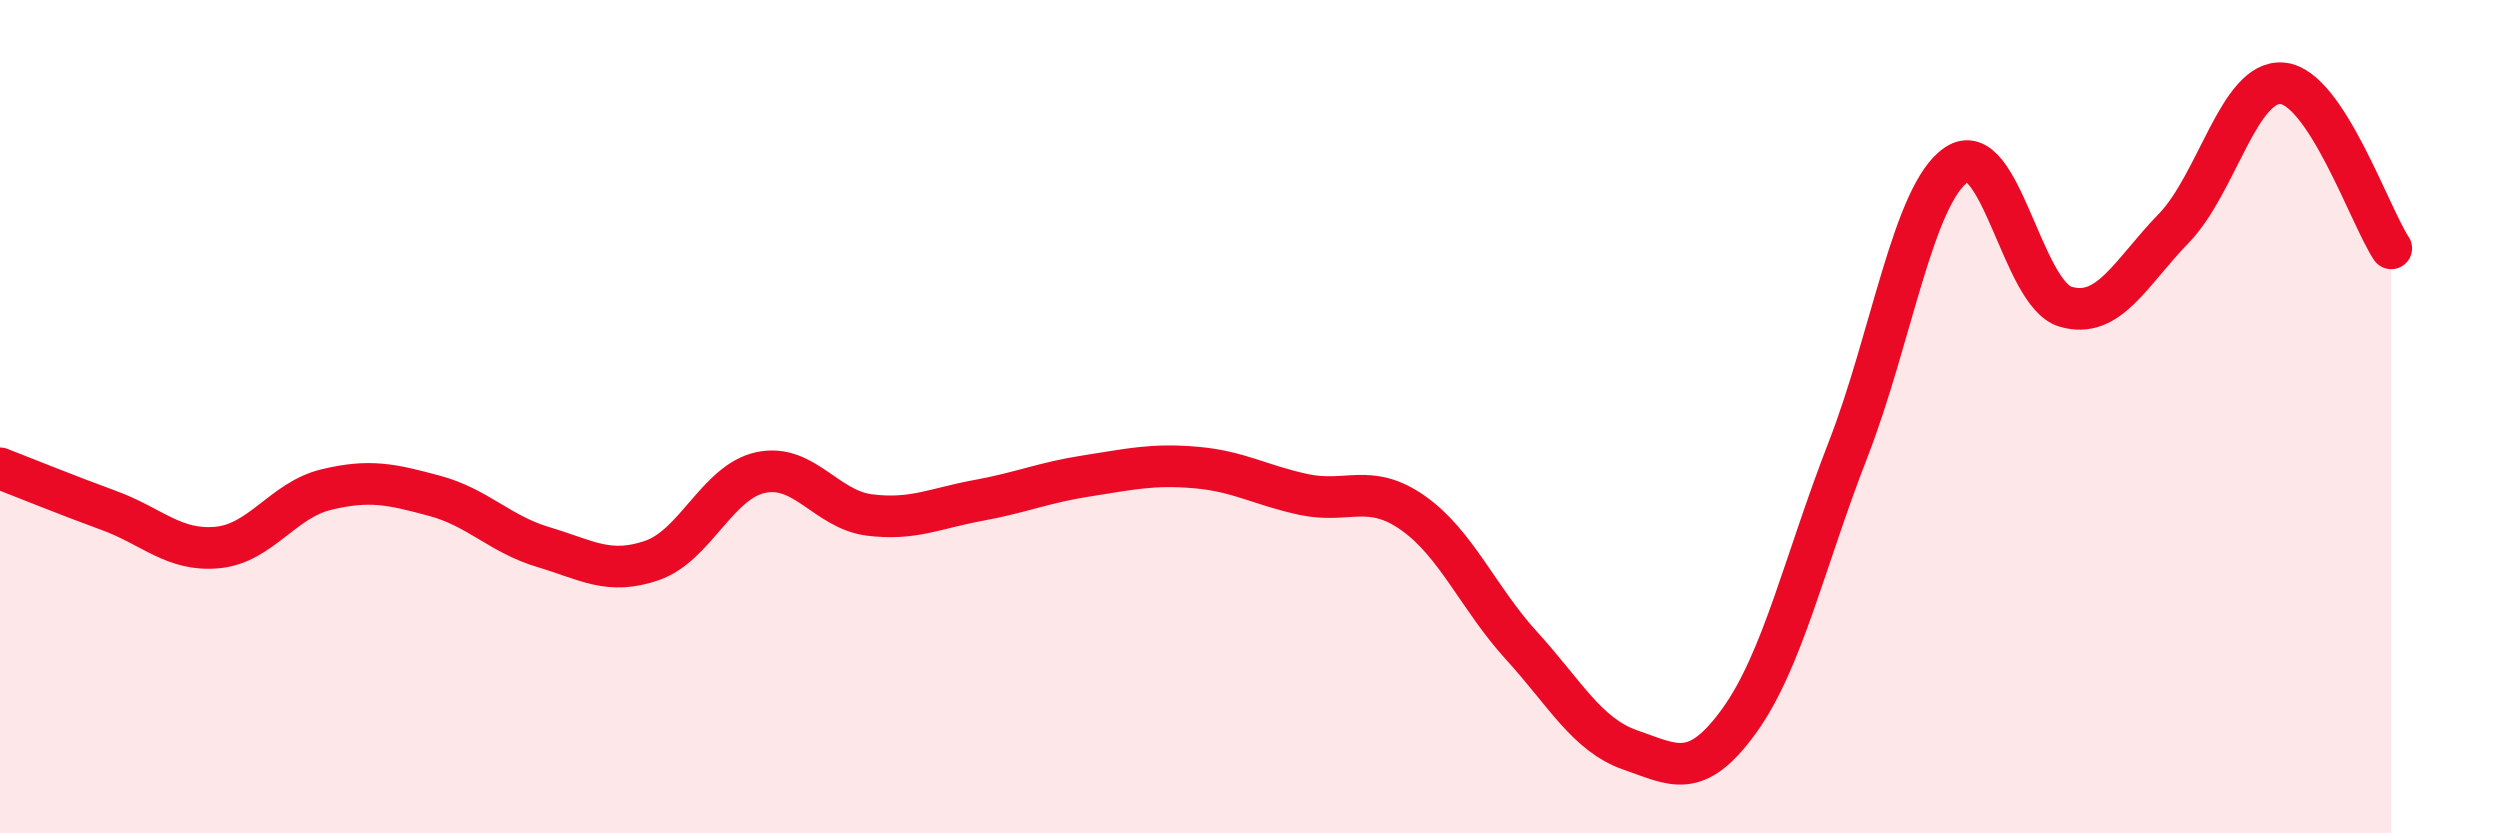
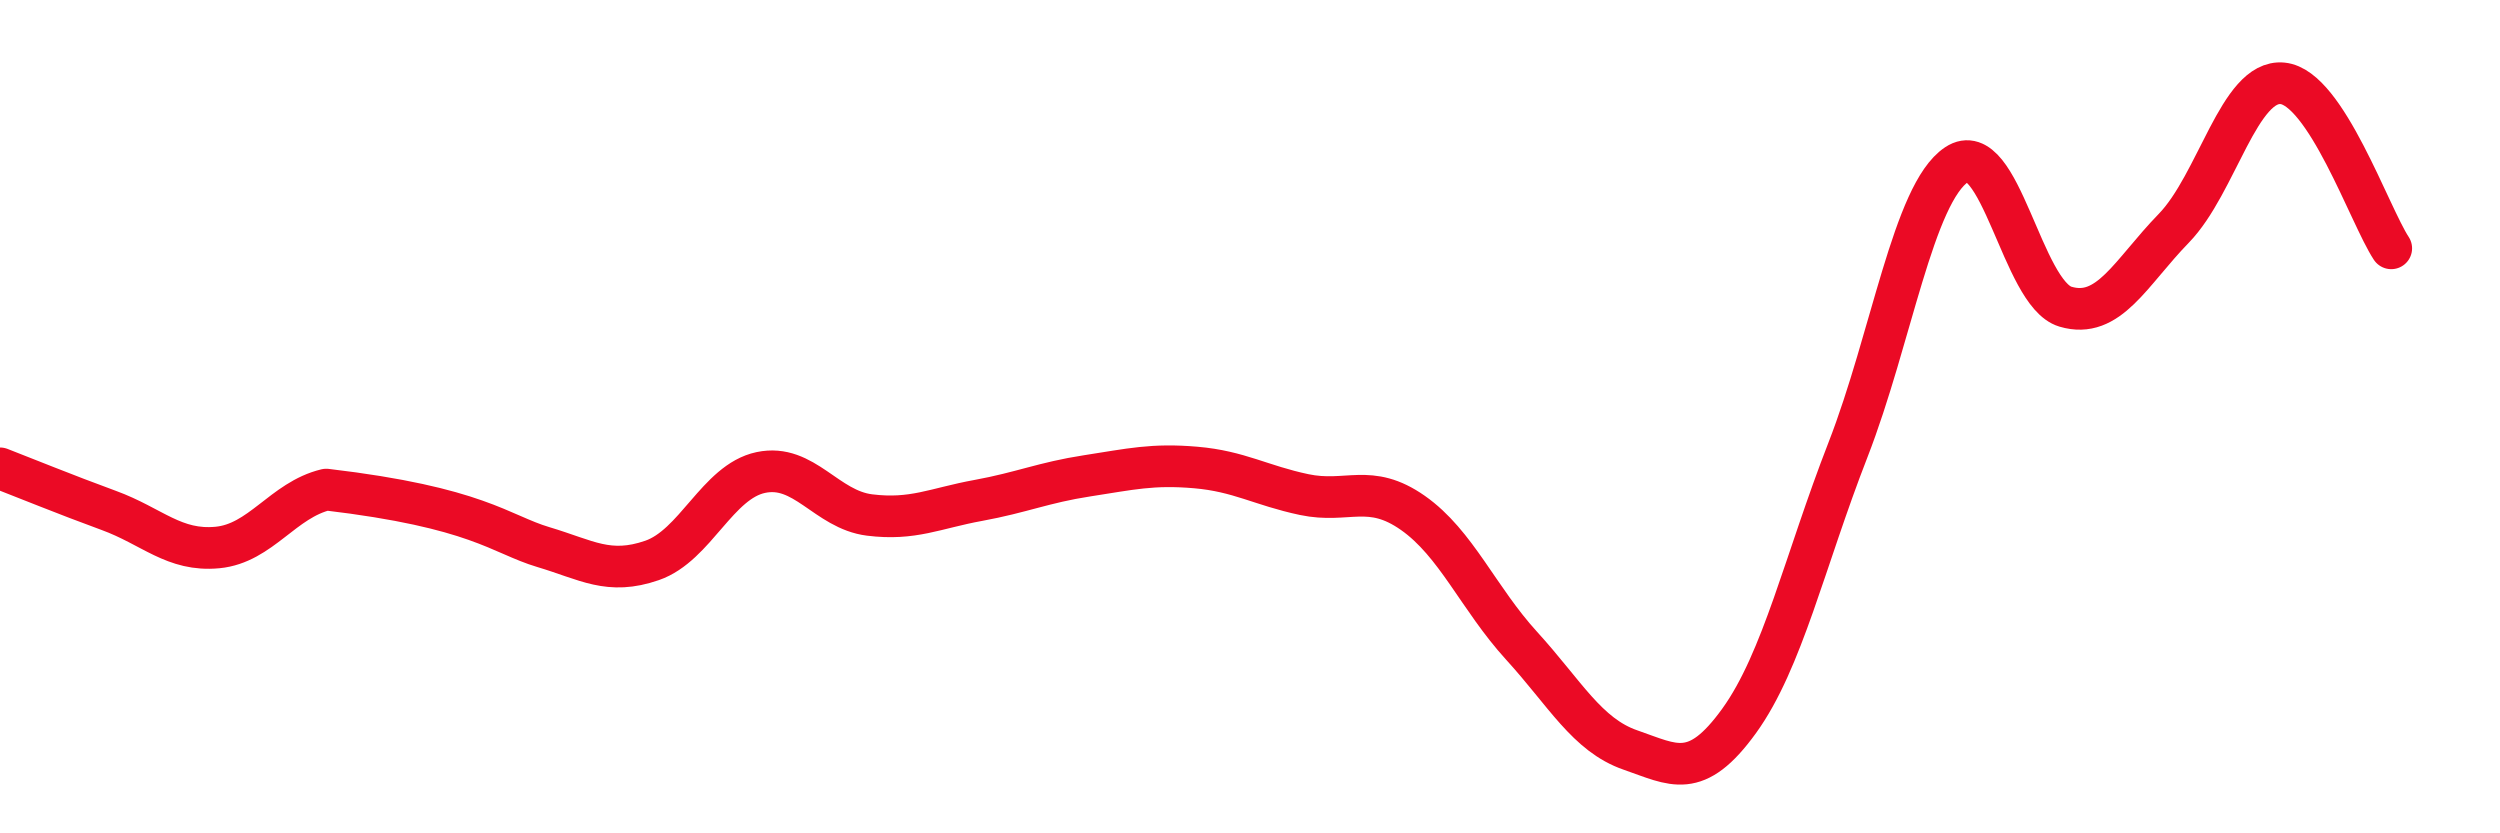
<svg xmlns="http://www.w3.org/2000/svg" width="60" height="20" viewBox="0 0 60 20">
-   <path d="M 0,11.24 C 0.52,11.44 1.57,11.87 2.61,12.25 C 3.65,12.63 4.18,13.24 5.22,13.14 C 6.26,13.04 6.79,12 7.83,11.75 C 8.87,11.5 9.39,11.62 10.43,11.9 C 11.47,12.18 12,12.82 13.04,13.13 C 14.08,13.44 14.61,13.81 15.65,13.45 C 16.69,13.09 17.22,11.56 18.26,11.34 C 19.3,11.12 19.83,12.23 20.87,12.36 C 21.91,12.49 22.44,12.2 23.48,12.01 C 24.52,11.82 25.05,11.58 26.09,11.42 C 27.13,11.26 27.66,11.13 28.7,11.22 C 29.74,11.31 30.26,11.65 31.3,11.87 C 32.34,12.09 32.87,11.58 33.91,12.31 C 34.95,13.04 35.48,14.36 36.52,15.5 C 37.56,16.64 38.09,17.64 39.13,18 C 40.17,18.36 40.7,18.74 41.74,17.3 C 42.78,15.86 43.31,13.47 44.35,10.8 C 45.39,8.13 45.92,4.64 46.96,3.95 C 48,3.26 48.53,7.05 49.57,7.36 C 50.61,7.67 51.13,6.55 52.17,5.48 C 53.21,4.41 53.74,1.9 54.78,2 C 55.82,2.1 56.87,5.17 57.39,5.96L57.39 20L0 20Z" fill="#EB0A25" opacity="0.1" stroke-linecap="round" stroke-linejoin="round" />
-   <path d="M 0,11.24 C 0.52,11.44 1.57,11.87 2.61,12.25 C 3.65,12.63 4.18,13.24 5.22,13.14 C 6.26,13.04 6.79,12 7.83,11.75 C 8.87,11.5 9.39,11.62 10.43,11.9 C 11.47,12.18 12,12.82 13.04,13.13 C 14.08,13.44 14.61,13.81 15.65,13.45 C 16.69,13.09 17.22,11.56 18.26,11.34 C 19.3,11.12 19.83,12.23 20.87,12.36 C 21.91,12.49 22.44,12.2 23.48,12.01 C 24.52,11.82 25.05,11.58 26.09,11.42 C 27.13,11.26 27.66,11.13 28.7,11.22 C 29.74,11.31 30.26,11.65 31.3,11.87 C 32.34,12.09 32.87,11.58 33.91,12.31 C 34.95,13.04 35.48,14.36 36.52,15.5 C 37.56,16.64 38.09,17.64 39.13,18 C 40.17,18.36 40.7,18.74 41.74,17.3 C 42.78,15.86 43.31,13.47 44.35,10.8 C 45.39,8.13 45.92,4.64 46.96,3.95 C 48,3.26 48.53,7.05 49.57,7.36 C 50.61,7.67 51.13,6.55 52.17,5.48 C 53.21,4.41 53.74,1.9 54.78,2 C 55.82,2.1 56.87,5.17 57.39,5.96" stroke="#EB0A25" stroke-width="1" fill="none" stroke-linecap="round" stroke-linejoin="round" />
+   <path d="M 0,11.24 C 0.52,11.44 1.57,11.87 2.61,12.25 C 3.65,12.63 4.18,13.24 5.22,13.14 C 6.26,13.04 6.79,12 7.83,11.75 C 11.47,12.18 12,12.82 13.04,13.13 C 14.08,13.44 14.61,13.81 15.65,13.45 C 16.69,13.09 17.22,11.56 18.26,11.34 C 19.3,11.12 19.83,12.23 20.87,12.36 C 21.91,12.49 22.44,12.2 23.48,12.01 C 24.52,11.82 25.05,11.58 26.09,11.42 C 27.13,11.26 27.66,11.13 28.7,11.22 C 29.74,11.31 30.26,11.65 31.3,11.87 C 32.34,12.09 32.87,11.58 33.91,12.31 C 34.95,13.04 35.48,14.36 36.52,15.5 C 37.56,16.64 38.09,17.64 39.13,18 C 40.17,18.36 40.7,18.74 41.74,17.3 C 42.78,15.86 43.31,13.47 44.35,10.8 C 45.39,8.13 45.92,4.64 46.96,3.95 C 48,3.26 48.53,7.05 49.57,7.36 C 50.61,7.67 51.13,6.55 52.17,5.48 C 53.21,4.41 53.74,1.9 54.78,2 C 55.82,2.1 56.87,5.17 57.39,5.96" stroke="#EB0A25" stroke-width="1" fill="none" stroke-linecap="round" stroke-linejoin="round" />
</svg>